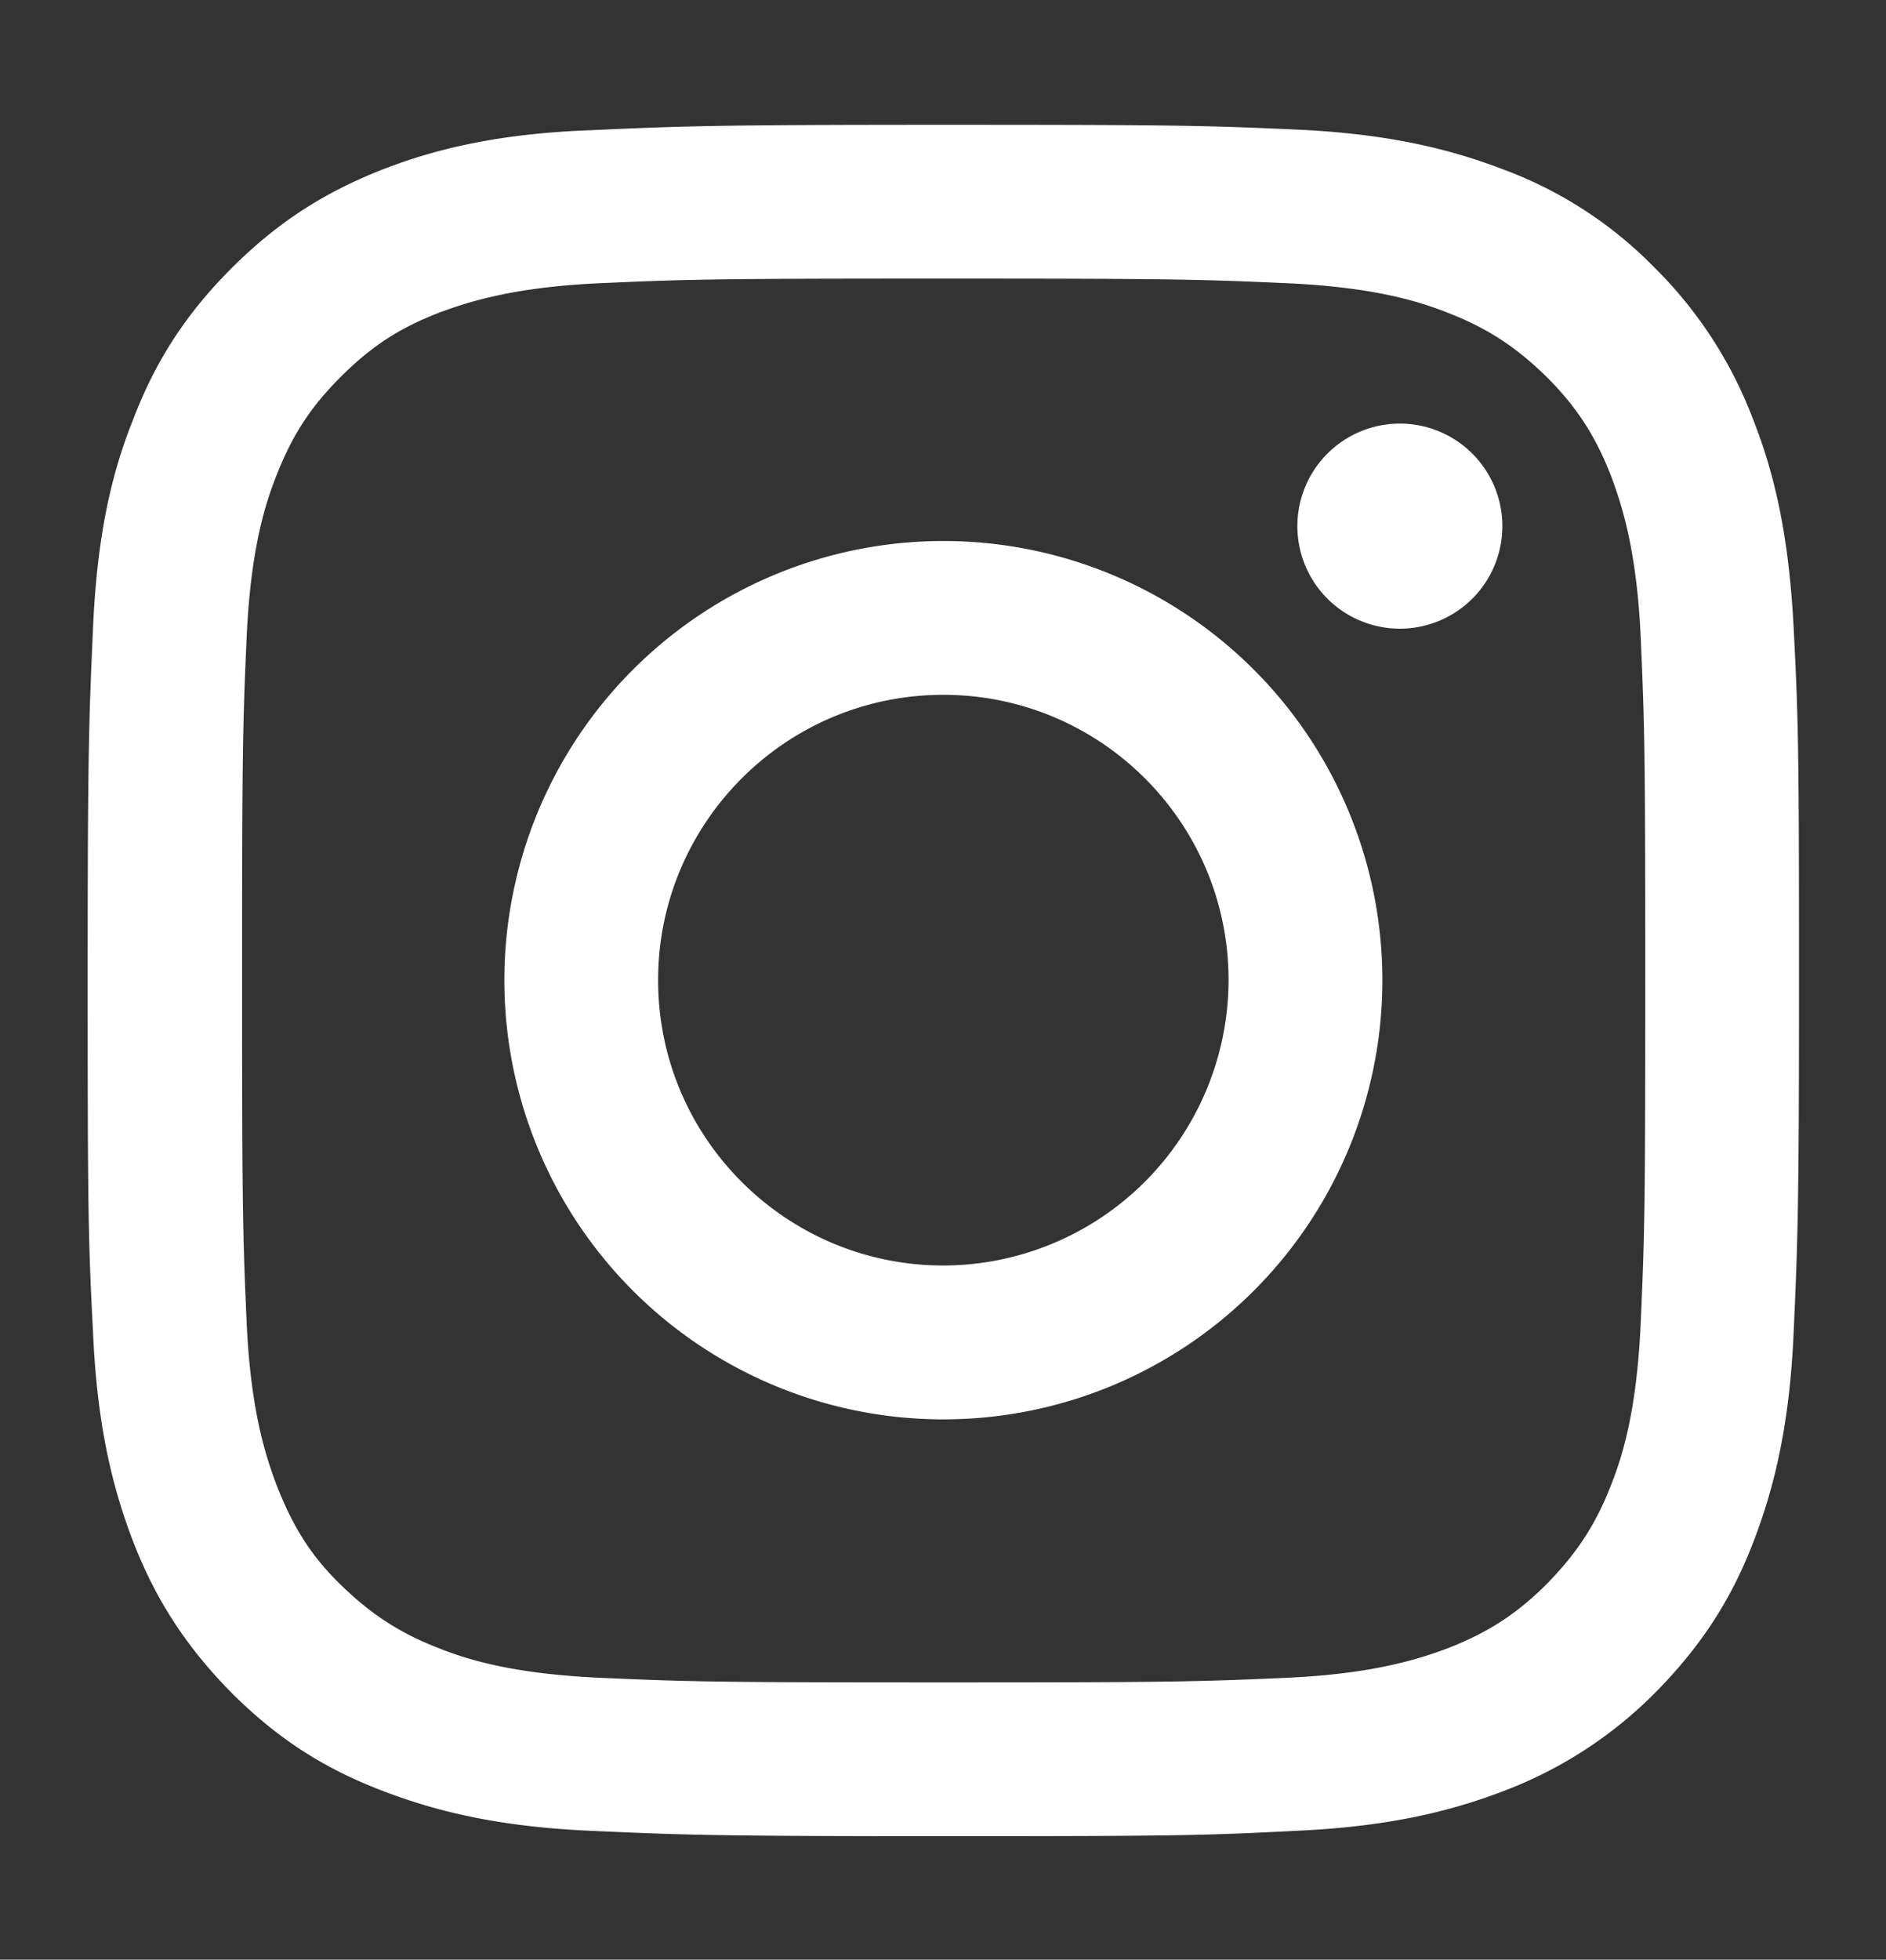
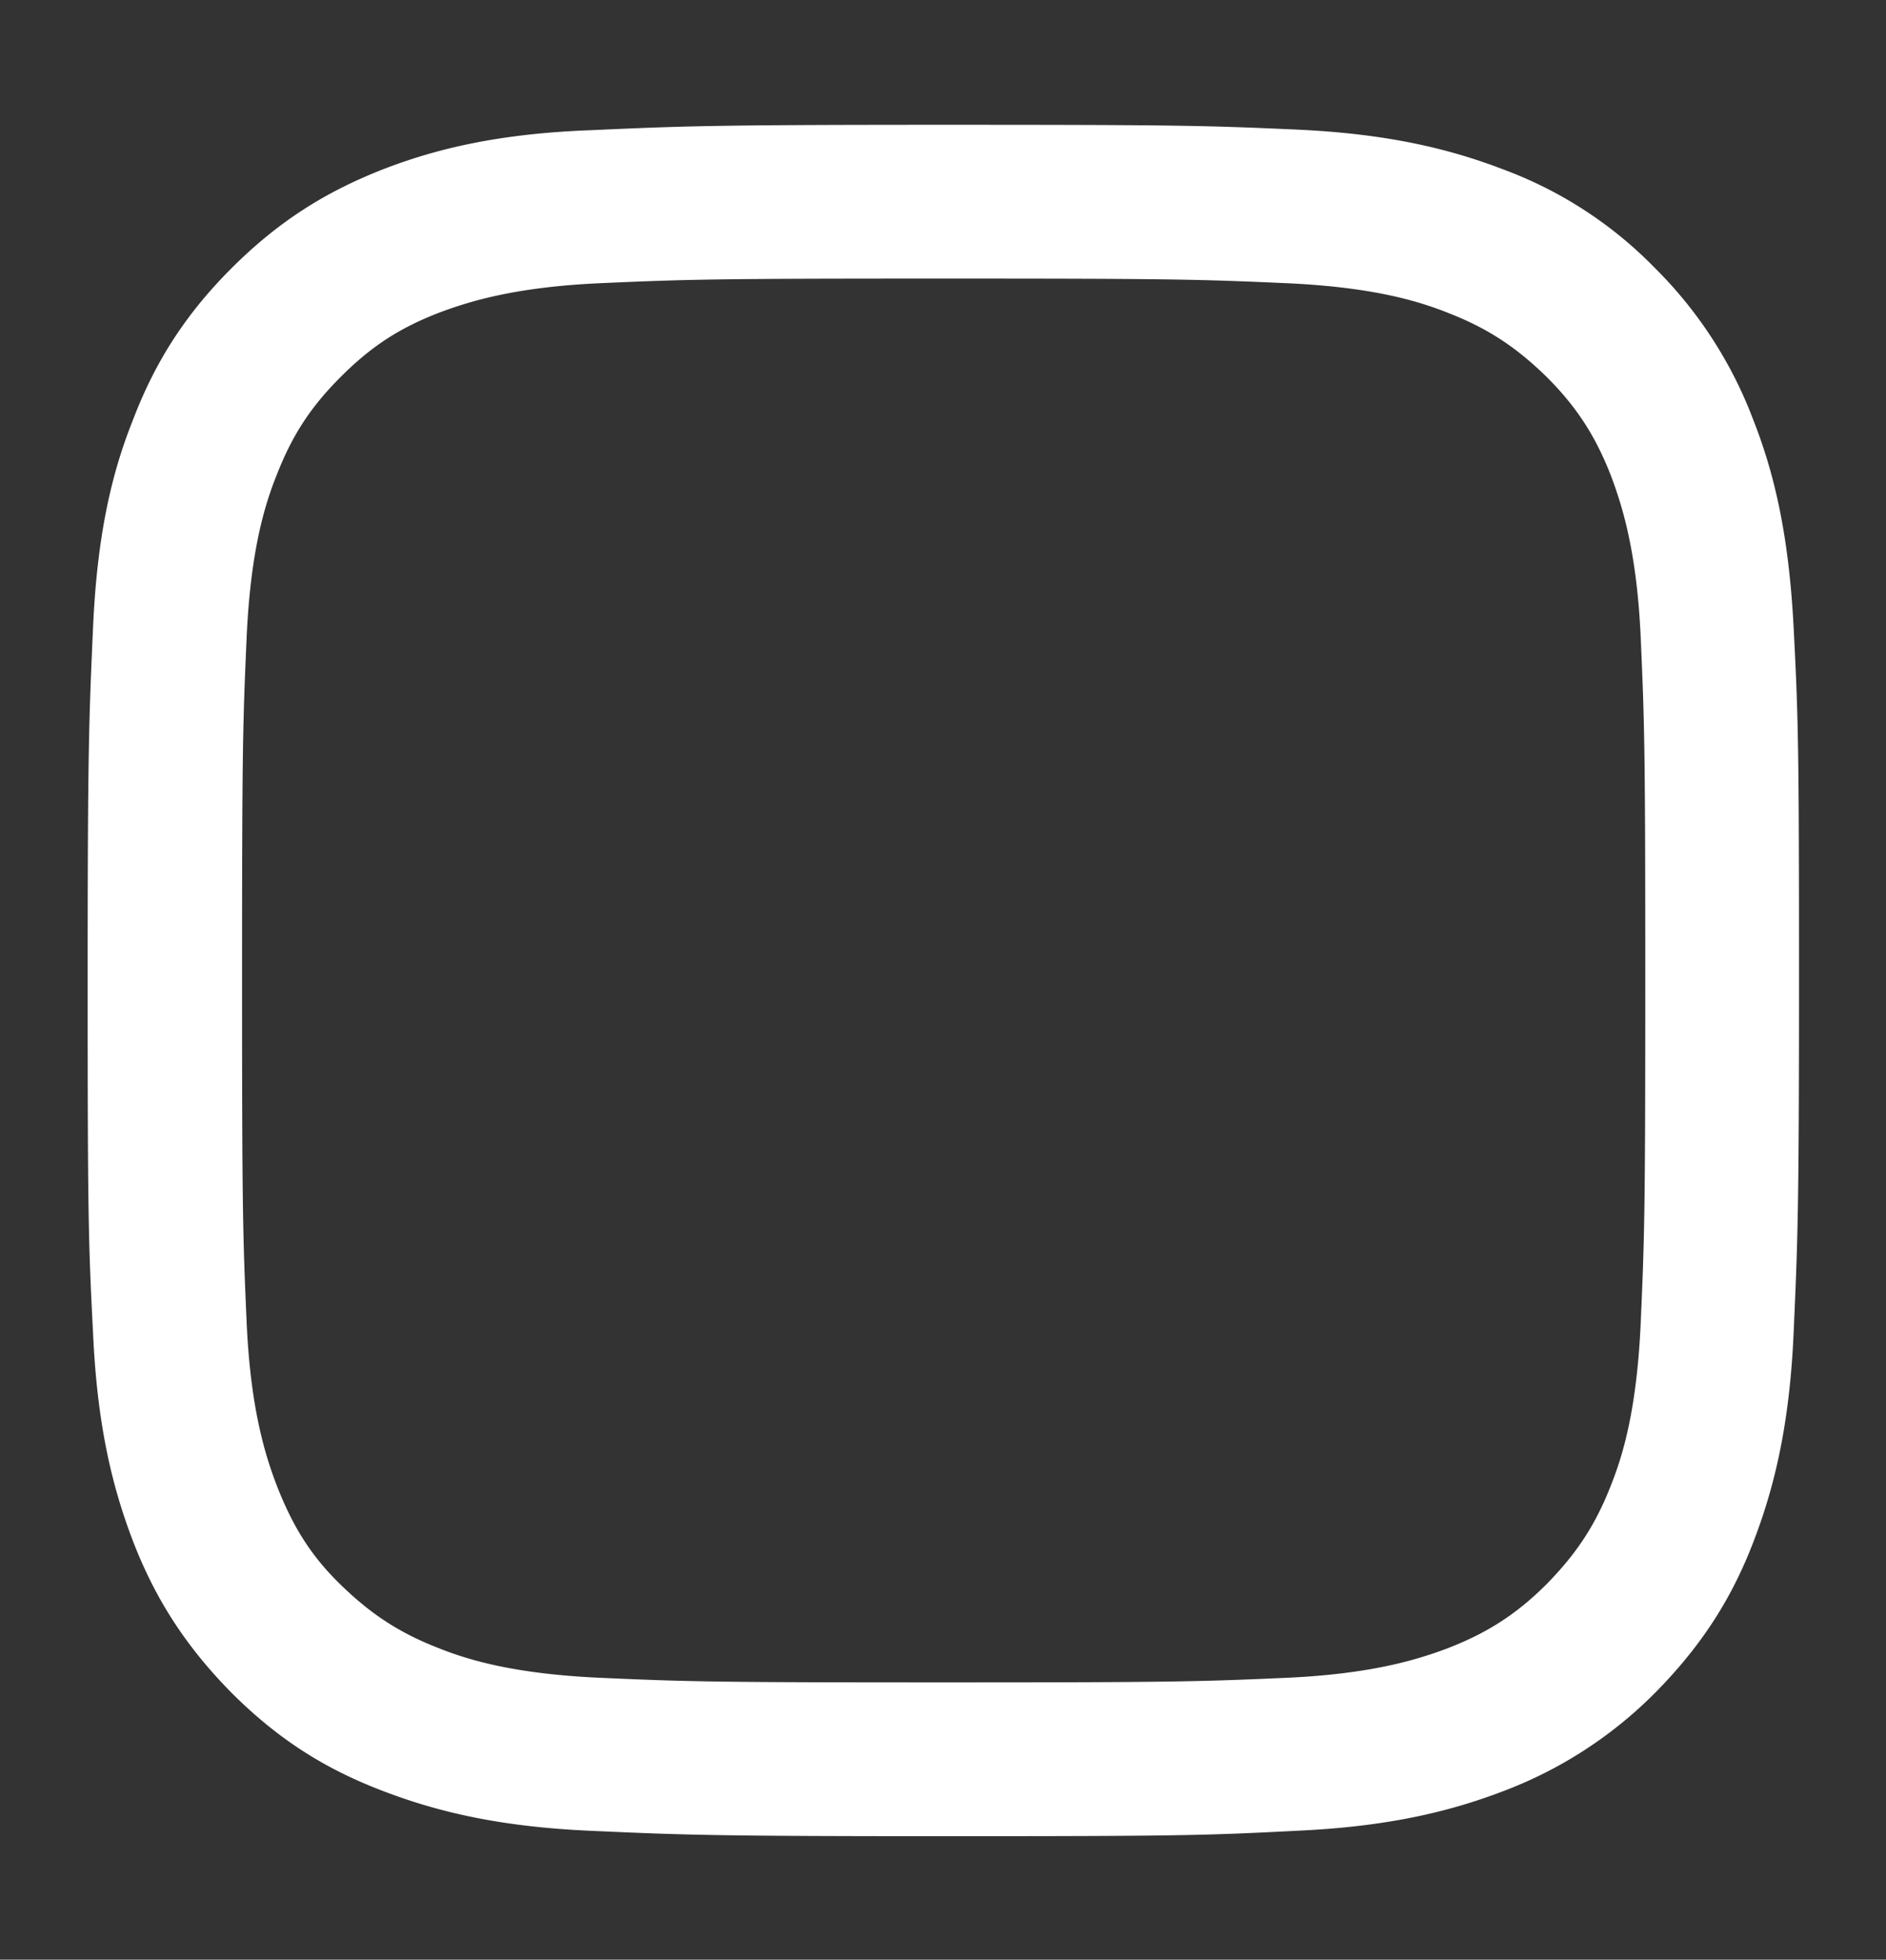
<svg xmlns="http://www.w3.org/2000/svg" id="Layer_1" viewBox="0 0 27.97 29.05">
  <rect x="0" y="0" width="27.97" height="29.05" fill="#333333" stroke="none" />
  <style>.st0{fill:#fff}</style>
  <path class="st0" d="M13.99 1.85c-3.44 0-3.88.02-5.23.08-1.35.05-2.28.27-3.08.58-.84.33-1.54.76-2.25 1.47-.7.7-1.14 1.41-1.46 2.25-.32.8-.53 1.72-.59 3.07-.06 1.35-.08 1.78-.08 5.23s.01 3.88.08 5.23c.06 1.35.28 2.27.59 3.08.32.83.76 1.54 1.46 2.25.71.71 1.41 1.14 2.25 1.46.81.31 1.73.53 3.08.59 1.35.06 1.79.08 5.23.08 3.44 0 3.88-.01 5.23-.08 1.35-.06 2.27-.28 3.08-.59a6.31 6.31 0 0 0 2.25-1.46c.7-.71 1.14-1.41 1.46-2.25.31-.81.53-1.73.59-3.08.06-1.35.08-1.78.08-5.23 0-3.44-.01-3.88-.08-5.23-.07-1.35-.28-2.27-.6-3.08a6.31 6.31 0 0 0-1.46-2.25 6.096 6.096 0 0 0-2.25-1.46c-.81-.31-1.73-.53-3.08-.59-1.35-.06-1.78-.07-5.22-.07m0 2.28c3.39 0 3.79.01 5.13.07 1.24.06 1.91.26 2.36.44.59.23 1.01.51 1.46.95.44.44.72.87.95 1.46.17.45.38 1.12.44 2.35.06 1.34.07 1.74.07 5.13s-.01 3.79-.07 5.13c-.06 1.24-.26 1.91-.44 2.36-.23.59-.51 1.01-.95 1.46-.44.44-.87.72-1.46.95-.45.17-1.12.38-2.36.44-1.34.06-1.74.07-5.13.07-3.39 0-3.79-.01-5.13-.07-1.24-.06-1.91-.26-2.36-.44-.59-.23-1.01-.51-1.46-.95s-.71-.88-.94-1.47c-.17-.45-.38-1.12-.44-2.36-.06-1.34-.07-1.74-.07-5.13s.01-3.78.07-5.12c.06-1.23.26-1.9.44-2.35.23-.59.5-1.01.95-1.46s.86-.72 1.45-.95c.45-.17 1.12-.38 2.36-.44 1.34-.06 1.74-.07 5.13-.07" />
-   <path class="st0" d="M13.99 18.76c-2.33 0-4.23-1.89-4.23-4.23 0-2.33 1.89-4.23 4.23-4.23 2.33 0 4.23 1.89 4.23 4.23a4.238 4.238 0 0 1-4.23 4.23m0-10.74a6.51 6.51 0 1 0 .001 13.021A6.51 6.51 0 0 0 13.99 8.02m8.29-.26a1.52 1.52 0 1 1-3.039.001 1.52 1.52 0 0 1 3.039-.001" />
</svg>